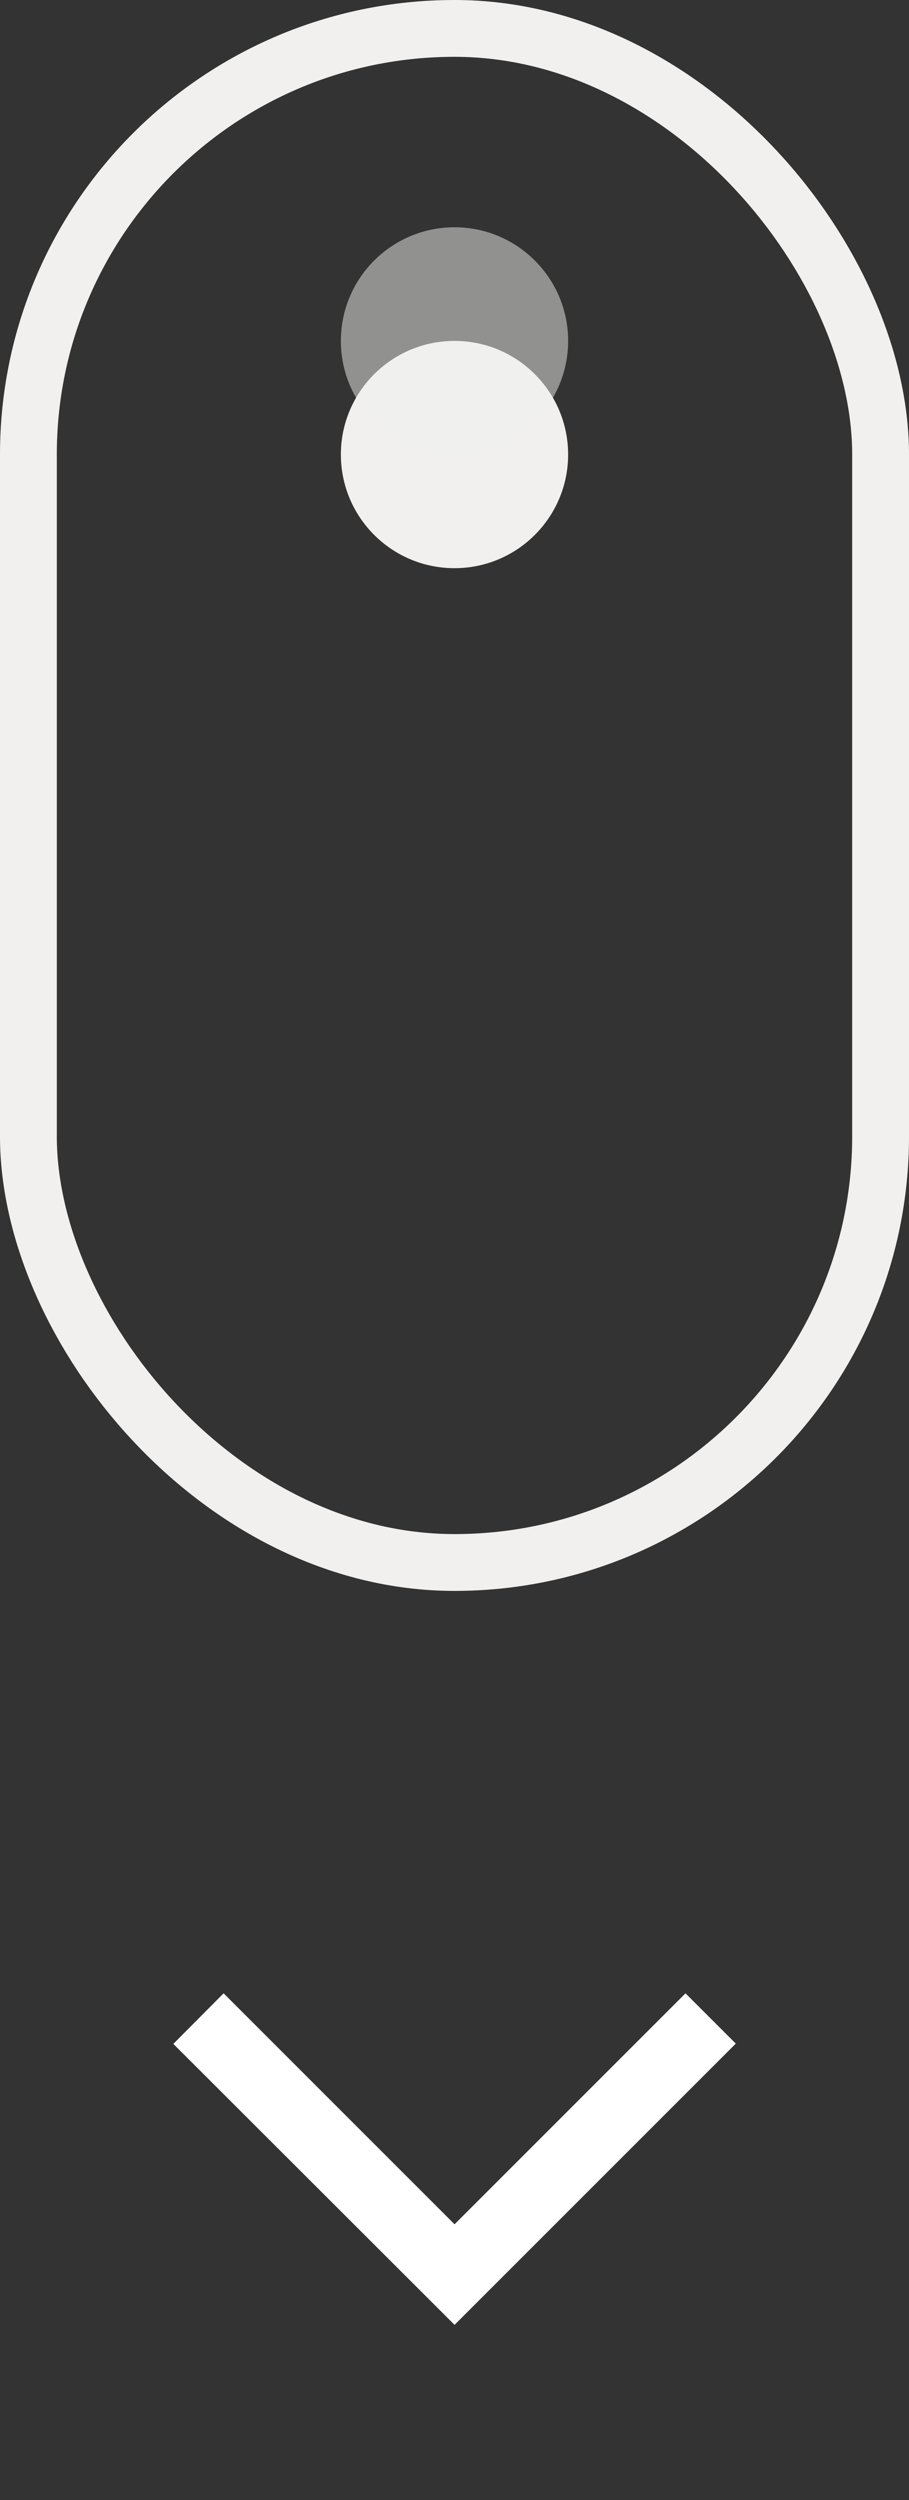
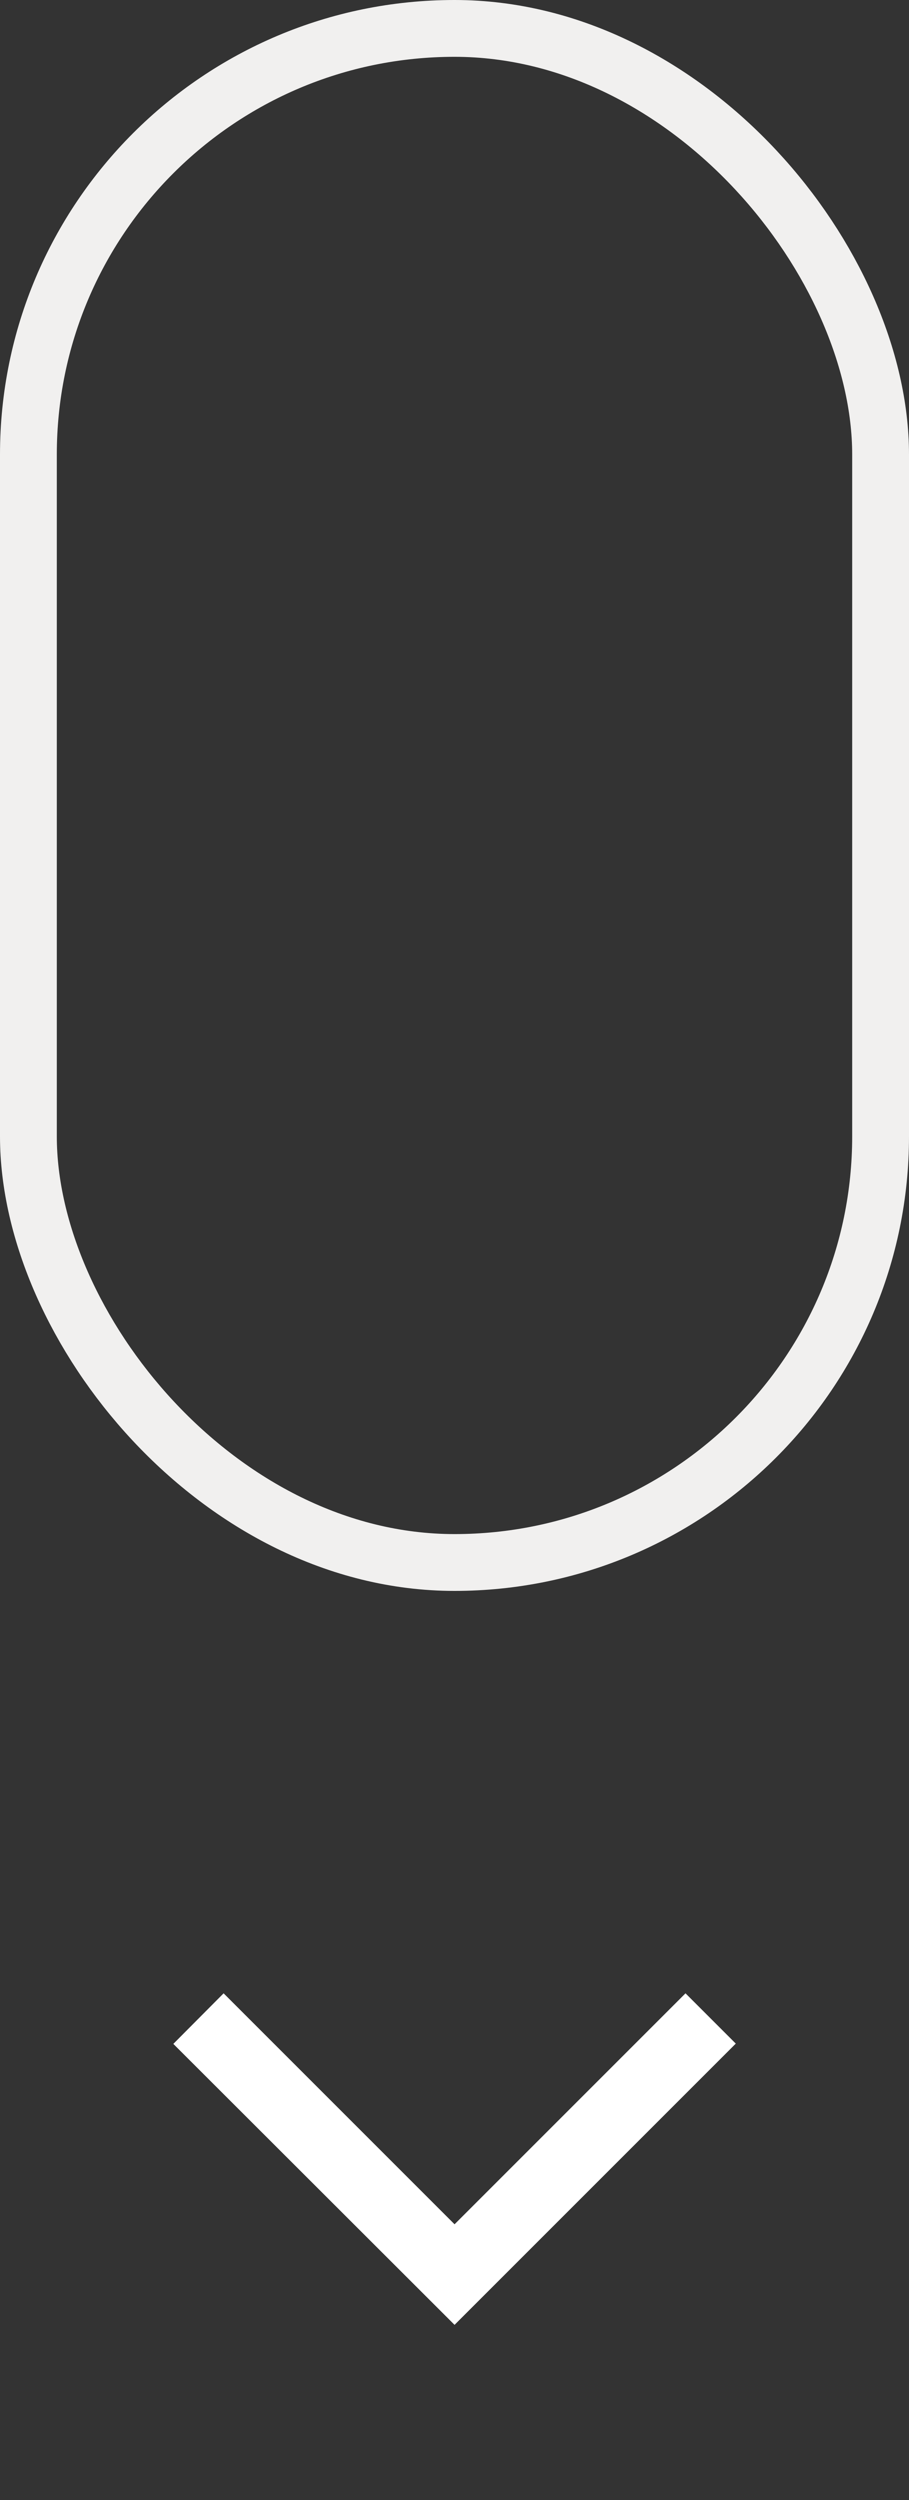
<svg xmlns="http://www.w3.org/2000/svg" width="32" height="88" viewBox="0 0 32 88" fill="none">
  <rect x="0" y="0" width="32" height="88" fill="#333333" stroke="none" />
  <rect x="1" y="1" width="30" height="54" rx="15" stroke="#F1F0EF" stroke-width="2" />
  <path d="M7.872 70.165L6.102 71.945L16.002 81.835L25.902 71.935L24.132 70.165L16.002 78.295L7.872 70.165Z" fill="white" />
-   <circle cx="16" cy="16" r="4" fill="#F1F0EF" />
-   <circle opacity="0.5" cx="16" cy="12" r="4" fill="#F1F0EF" />
</svg>